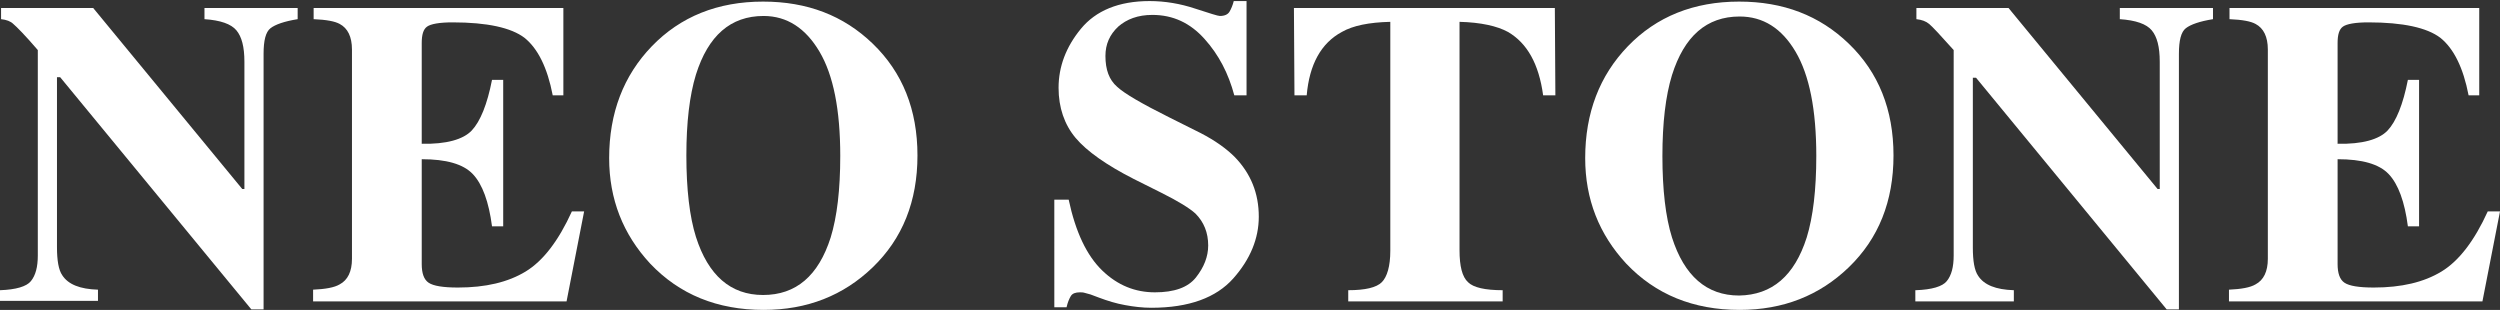
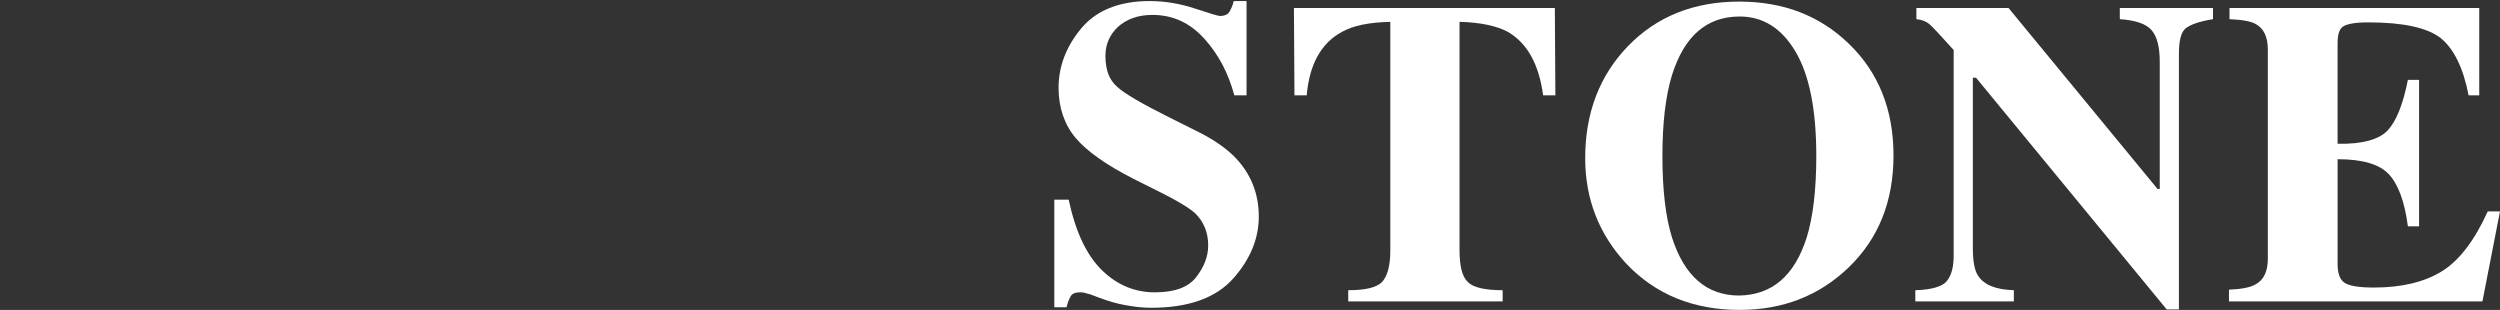
<svg xmlns="http://www.w3.org/2000/svg" version="1.1" id="レイヤー_1" x="0px" y="0px" width="469.5px" height="58.2px" viewBox="0 0 469.5 58.2" style="enable-background:new 0 0 469.5 58.2;" xml:space="preserve">
  <rect x="0" y="0" width="469.5" height="58.2" fill="#333333" stroke="none" />
  <style type="text/css">
	.st0{fill:#FFFFFF;}
</style>
  <g>
-     <path class="st0" d="M0,54.5c3-0.1,5-0.7,5.8-1.7c0.9-1.1,1.3-2.7,1.3-4.8V9.4C4.7,6.6,3.1,5,2.5,4.5C2,4,1.2,3.7,0.2,3.6V1.5h17.3   l28,34h0.4V11.6c0-2.8-0.5-4.7-1.5-5.9c-1-1.2-3-1.9-6-2.1V1.5h17.5v2.1c-2.5,0.4-4.2,1-5.1,1.7c-0.9,0.7-1.3,2.3-1.3,4.8v48h-2.3   L11.3,14.5h-0.6v31.9c0,2.5,0.3,4.3,1,5.3c1.1,1.7,3.3,2.6,6.7,2.7v2.1H0V54.5z" />
-     <path class="st0" d="M58.8,56.5v-2.1c2.3-0.1,4-0.4,5-1c1.5-0.8,2.3-2.4,2.3-4.8V9.3c0-2.4-0.8-4-2.3-4.8c-0.9-0.5-2.5-0.8-4.9-0.9   V1.5h46.9v16.4h-2c-1-5.2-2.8-8.8-5.3-10.8c-2.5-1.9-7-2.9-13.5-2.9c-2.5,0-4.1,0.3-4.8,0.8c-0.7,0.5-1,1.5-1,3.1V27   c4.6,0.1,7.8-0.8,9.4-2.5c1.6-1.7,2.9-4.9,3.8-9.5h2.1v27.5h-2.1c-0.6-4.6-1.8-7.9-3.6-9.8c-1.8-1.9-5-2.8-9.6-2.8v19.7   c0,1.7,0.4,2.9,1.3,3.5c0.9,0.6,2.7,0.9,5.5,0.9c5.2,0,9.4-1,12.7-3c3.3-2,6.2-5.8,8.7-11.3h2.3l-3.3,16.9H58.8z" />
-     <path class="st0" d="M163.9,8.2c5.6,5.4,8.4,12.4,8.4,21c0,8.6-2.8,15.6-8.4,21c-5.5,5.3-12.3,8-20.5,8c-8.7,0-15.8-2.9-21.3-8.7   c-5.1-5.5-7.7-12.1-7.7-19.8c0-8.5,2.7-15.5,8-21c5.4-5.6,12.4-8.4,20.9-8.4C151.6,0.3,158.4,2.9,163.9,8.2z M156,44.6   c1.2-3.9,1.8-9,1.8-15.3c0-8.7-1.3-15.2-3.9-19.6S147.8,3,143.4,3c-6.2,0-10.4,3.7-12.7,11c-1.2,3.9-1.8,9-1.8,15.2   c0,6.3,0.6,11.5,1.8,15.3c2.3,7.2,6.5,10.9,12.6,10.9C149.5,55.4,153.7,51.8,156,44.6z" />
    <path class="st0" d="M198.4,37.5h2.3c1.3,6.1,3.4,10.5,6.3,13.3c2.9,2.8,6.2,4.1,9.9,4.1c3.6,0,6.2-0.9,7.7-2.8   c1.5-1.9,2.3-3.9,2.3-6c0-2.4-0.8-4.4-2.4-6c-1.1-1-3.2-2.3-6.4-3.9l-5.2-2.6c-5.1-2.6-8.8-5.2-10.9-7.7s-3.2-5.7-3.2-9.4   c0-4,1.4-7.7,4.2-11.1c2.8-3.4,7.1-5.2,12.9-5.2c2.9,0,5.8,0.5,8.5,1.4c2.8,0.9,4.3,1.4,4.7,1.4c0.9,0,1.5-0.3,1.8-0.8   c0.3-0.5,0.6-1.2,0.8-2h2.4v17.7h-2.3c-1.1-4.1-2.9-7.6-5.6-10.6c-2.7-3-5.9-4.5-9.8-4.5c-2.7,0-4.8,0.8-6.4,2.2   c-1.6,1.5-2.4,3.3-2.4,5.5c0,2.6,0.7,4.5,2.2,5.8c1.4,1.3,4.7,3.2,9.7,5.7l6,3c2.7,1.4,4.8,2.9,6.4,4.5c3,3.1,4.5,6.8,4.5,11.2   c0,4.1-1.6,8-4.8,11.6c-3.2,3.6-8.3,5.5-15.4,5.5c-1.6,0-3.3-0.2-4.9-0.5c-1.7-0.3-3.3-0.8-4.9-1.4l-1.6-0.6   c-0.4-0.1-0.7-0.2-1.1-0.3c-0.3-0.1-0.6-0.1-0.9-0.1c-0.8,0-1.4,0.2-1.7,0.7c-0.3,0.5-0.6,1.2-0.8,2.1h-2.3V37.5z" />
    <path class="st0" d="M243,1.5h49l0.1,16.4h-2.3c-0.8-5.9-3-9.8-6.6-11.9c-2-1.1-5.1-1.8-9.1-1.9V47c0,3,0.5,5,1.6,6   c1,1,3.2,1.5,6.5,1.5v2.1h-29v-2.1c3.2,0,5.3-0.5,6.3-1.5c1-1,1.6-3,1.6-5.9V4.1c-4,0.1-7,0.7-9.1,1.9c-3.9,2.1-6.1,6.1-6.6,11.9   h-2.3L243,1.5z" />
    <path class="st0" d="M347.2,8.2c5.6,5.4,8.4,12.4,8.4,21c0,8.6-2.8,15.6-8.4,21c-5.5,5.3-12.3,8-20.5,8c-8.7,0-15.8-2.9-21.3-8.7   c-5.1-5.5-7.7-12.1-7.7-19.8c0-8.5,2.7-15.5,8-21c5.4-5.6,12.4-8.4,20.9-8.4C334.9,0.3,341.7,2.9,347.2,8.2z M339.3,44.6   c1.2-3.9,1.8-9,1.8-15.3c0-8.7-1.3-15.2-3.9-19.6c-2.6-4.4-6.1-6.6-10.5-6.6c-6.2,0-10.4,3.7-12.7,11c-1.2,3.9-1.8,9-1.8,15.2   c0,6.3,0.6,11.5,1.8,15.3c2.3,7.2,6.5,10.9,12.6,10.9C332.8,55.4,337,51.8,339.3,44.6z" />
    <path class="st0" d="M359.8,54.5c3-0.1,5-0.7,5.8-1.7c0.9-1.1,1.3-2.7,1.3-4.8V9.4c-2.5-2.8-4-4.4-4.6-4.9   c-0.6-0.5-1.4-0.8-2.4-0.9V1.5h17.3l28,34h0.4V11.6c0-2.8-0.5-4.7-1.5-5.9c-1-1.2-3-1.9-6-2.1V1.5h17.5v2.1c-2.5,0.4-4.2,1-5.1,1.7   c-0.9,0.7-1.3,2.3-1.3,4.8v48h-2.3l-35.8-43.5h-0.6v31.9c0,2.5,0.3,4.3,1,5.3c1.1,1.7,3.3,2.6,6.7,2.7v2.1h-18.5V54.5z" />
    <path class="st0" d="M418.6,56.5v-2.1c2.3-0.1,4-0.4,5-1c1.5-0.8,2.3-2.4,2.3-4.8V9.3c0-2.4-0.8-4-2.3-4.8   c-0.9-0.5-2.5-0.8-4.9-0.9V1.5h46.9v16.4h-2c-1-5.2-2.8-8.8-5.3-10.8c-2.5-1.9-7-2.9-13.5-2.9c-2.5,0-4.1,0.3-4.8,0.8   c-0.7,0.5-1,1.5-1,3.1V27c4.6,0.1,7.8-0.8,9.4-2.5c1.6-1.7,2.9-4.9,3.8-9.5h2.1v27.5h-2.1c-0.6-4.6-1.8-7.9-3.6-9.8   c-1.8-1.9-5-2.8-9.6-2.8v19.7c0,1.7,0.4,2.9,1.3,3.5c0.9,0.6,2.7,0.9,5.5,0.9c5.2,0,9.4-1,12.7-3c3.3-2,6.2-5.8,8.7-11.3h2.3   l-3.3,16.9H418.6z" />
  </g>
</svg>